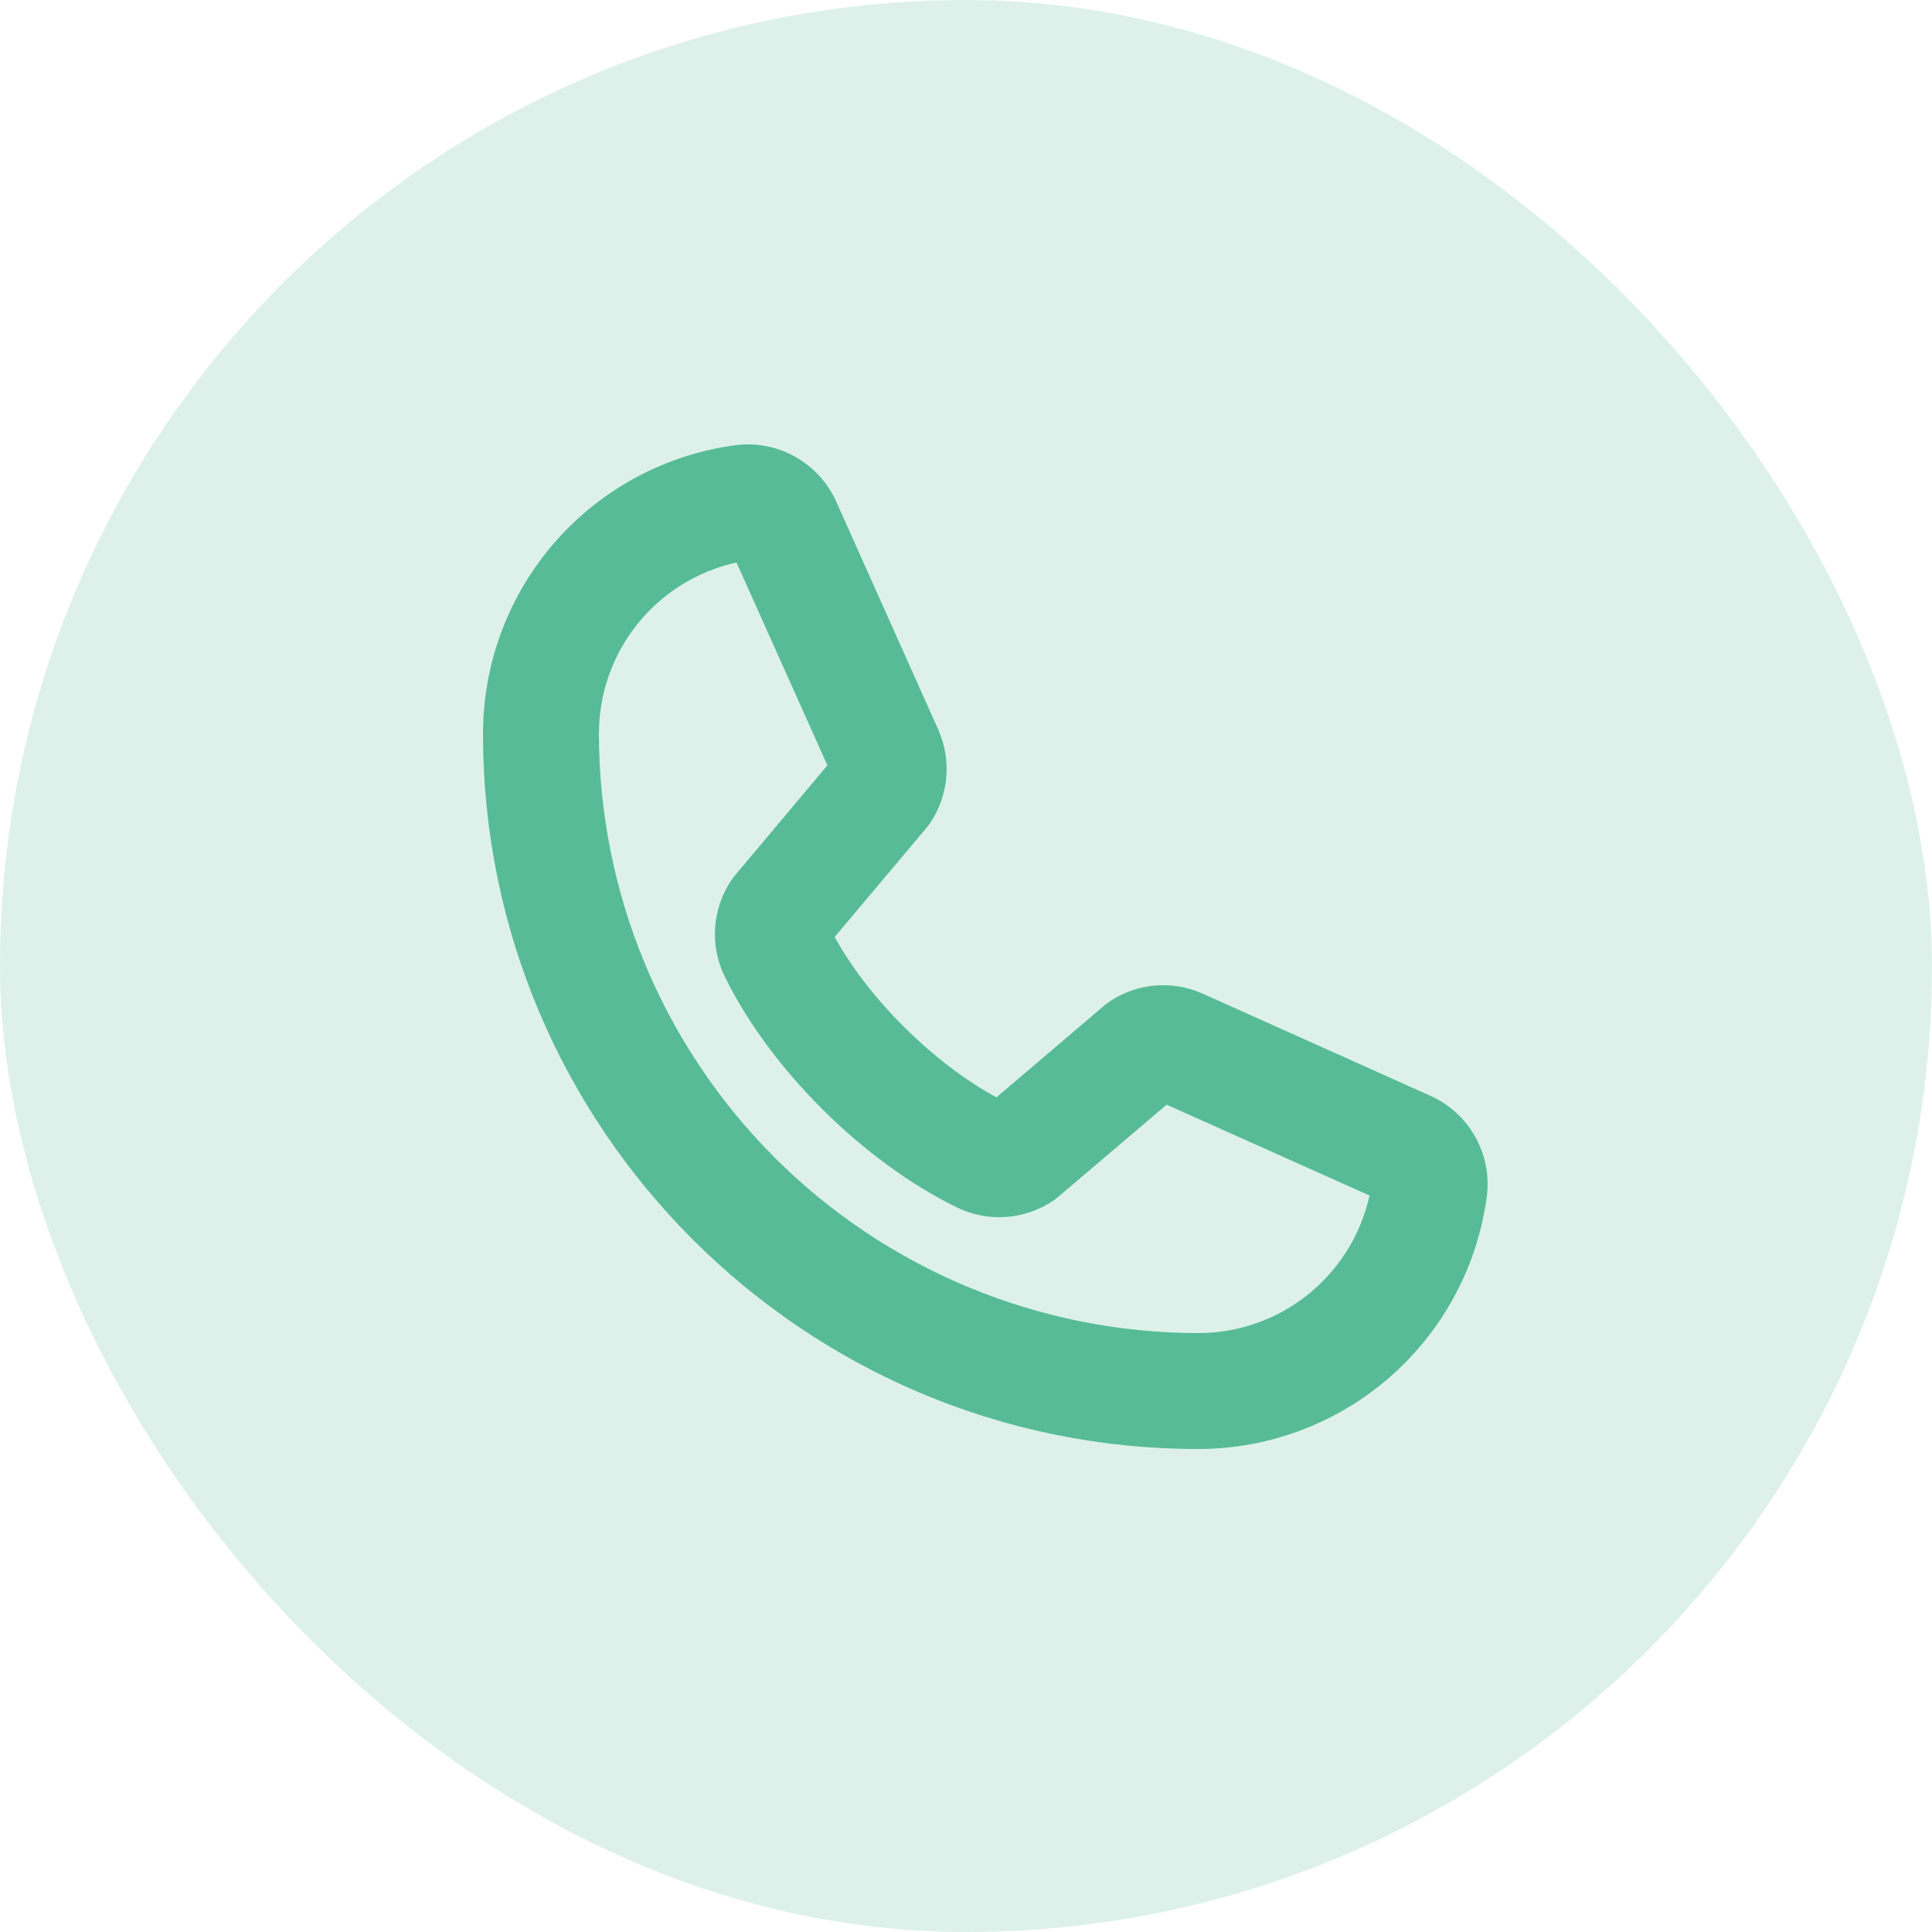
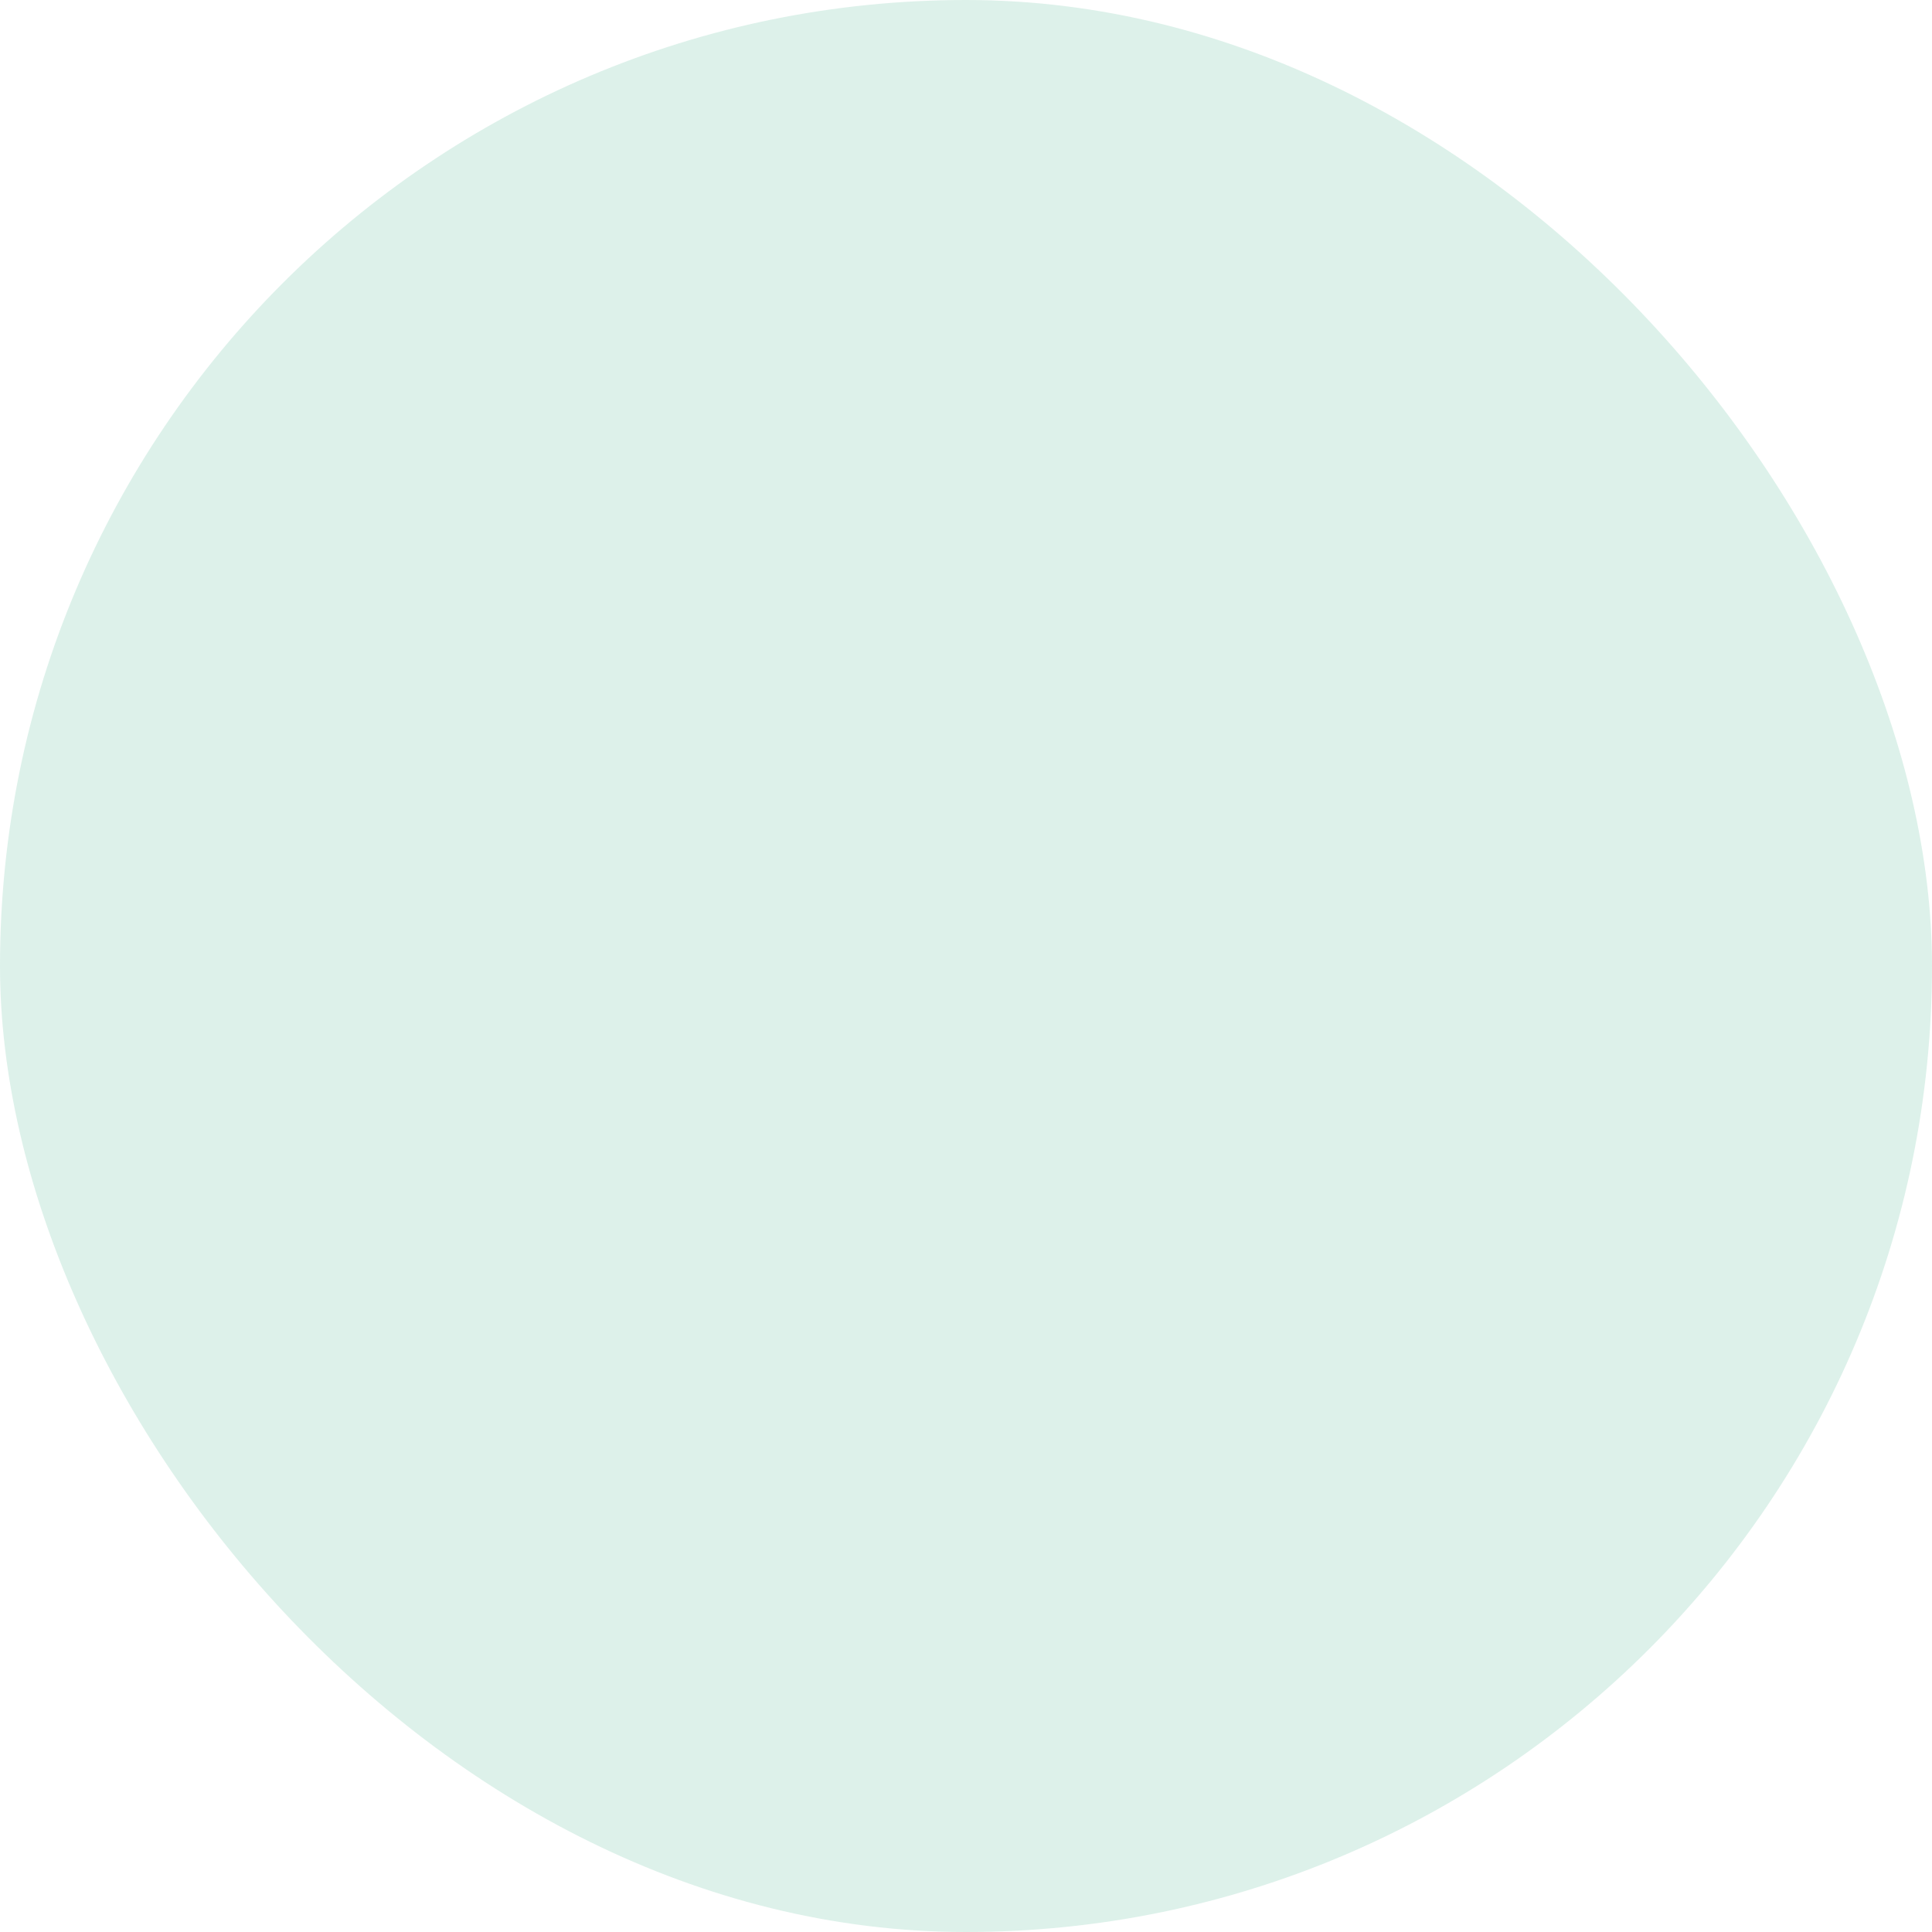
<svg xmlns="http://www.w3.org/2000/svg" width="50" height="50" viewBox="0 0 50 50" fill="none">
  <rect width="50" height="50" rx="25" fill="#57BB98" fill-opacity="0.2" />
-   <path d="M37 28.35L31.114 25.711L31.091 25.701C30.709 25.536 30.291 25.47 29.876 25.508C29.461 25.546 29.062 25.688 28.716 25.92C28.668 25.952 28.621 25.988 28.576 26.025L25.788 28.4C24.163 27.519 22.484 25.854 21.601 24.249L23.984 21.416C24.022 21.37 24.058 21.323 24.09 21.272C24.316 20.928 24.453 20.532 24.489 20.122C24.526 19.711 24.46 19.298 24.297 18.919C24.294 18.911 24.29 18.904 24.288 18.896L21.65 13C21.433 12.507 21.064 12.097 20.596 11.83C20.128 11.563 19.587 11.454 19.052 11.519C17.238 11.757 15.572 12.648 14.366 14.024C13.161 15.401 12.497 17.17 12.5 19C12.5 29.201 20.799 37.5 31 37.5C32.83 37.503 34.599 36.839 35.975 35.633C37.352 34.428 38.243 32.762 38.481 30.947C38.546 30.413 38.437 29.872 38.17 29.404C37.903 28.936 37.493 28.566 37 28.35ZM31 34.5C26.891 34.495 22.951 32.86 20.045 29.955C17.14 27.049 15.505 23.109 15.5 19C15.497 17.964 15.849 16.959 16.496 16.151C17.144 15.342 18.049 14.78 19.06 14.557L21.413 19.807L19.017 22.66C18.979 22.706 18.943 22.755 18.91 22.805C18.674 23.166 18.535 23.581 18.507 24.011C18.479 24.442 18.563 24.872 18.75 25.26C19.927 27.67 22.354 30.08 24.789 31.26C25.18 31.445 25.612 31.526 26.043 31.494C26.475 31.462 26.89 31.319 27.25 31.079C27.298 31.046 27.345 31.011 27.389 30.972L30.192 28.589L35.443 30.94C35.22 31.951 34.657 32.856 33.849 33.504C33.041 34.151 32.036 34.503 31 34.5Z" fill="#57BB98" />
</svg>